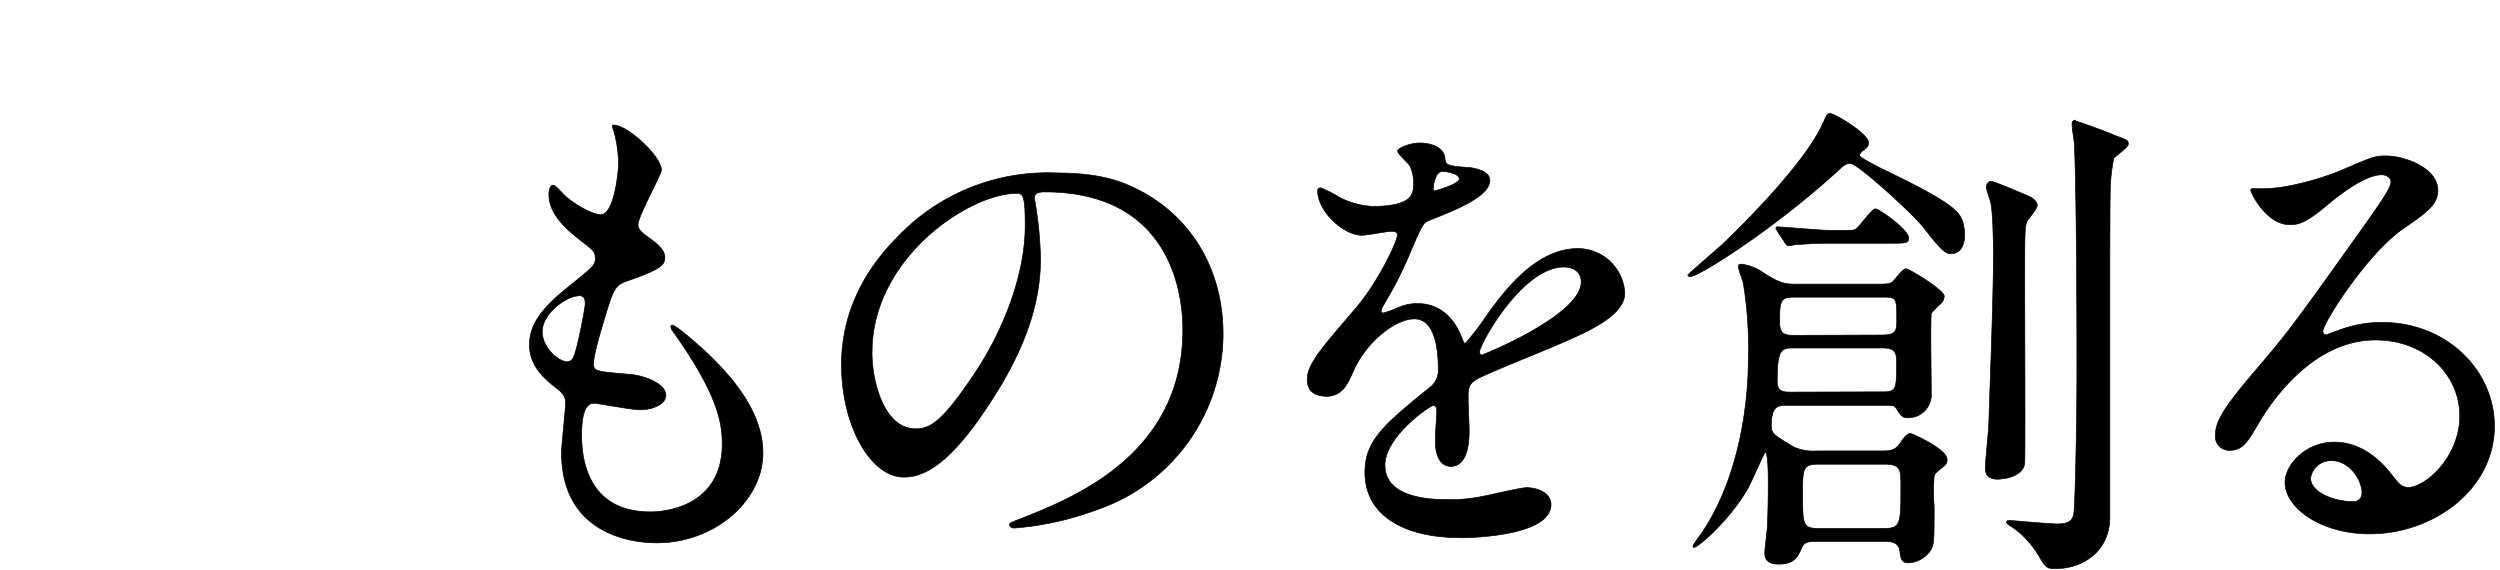
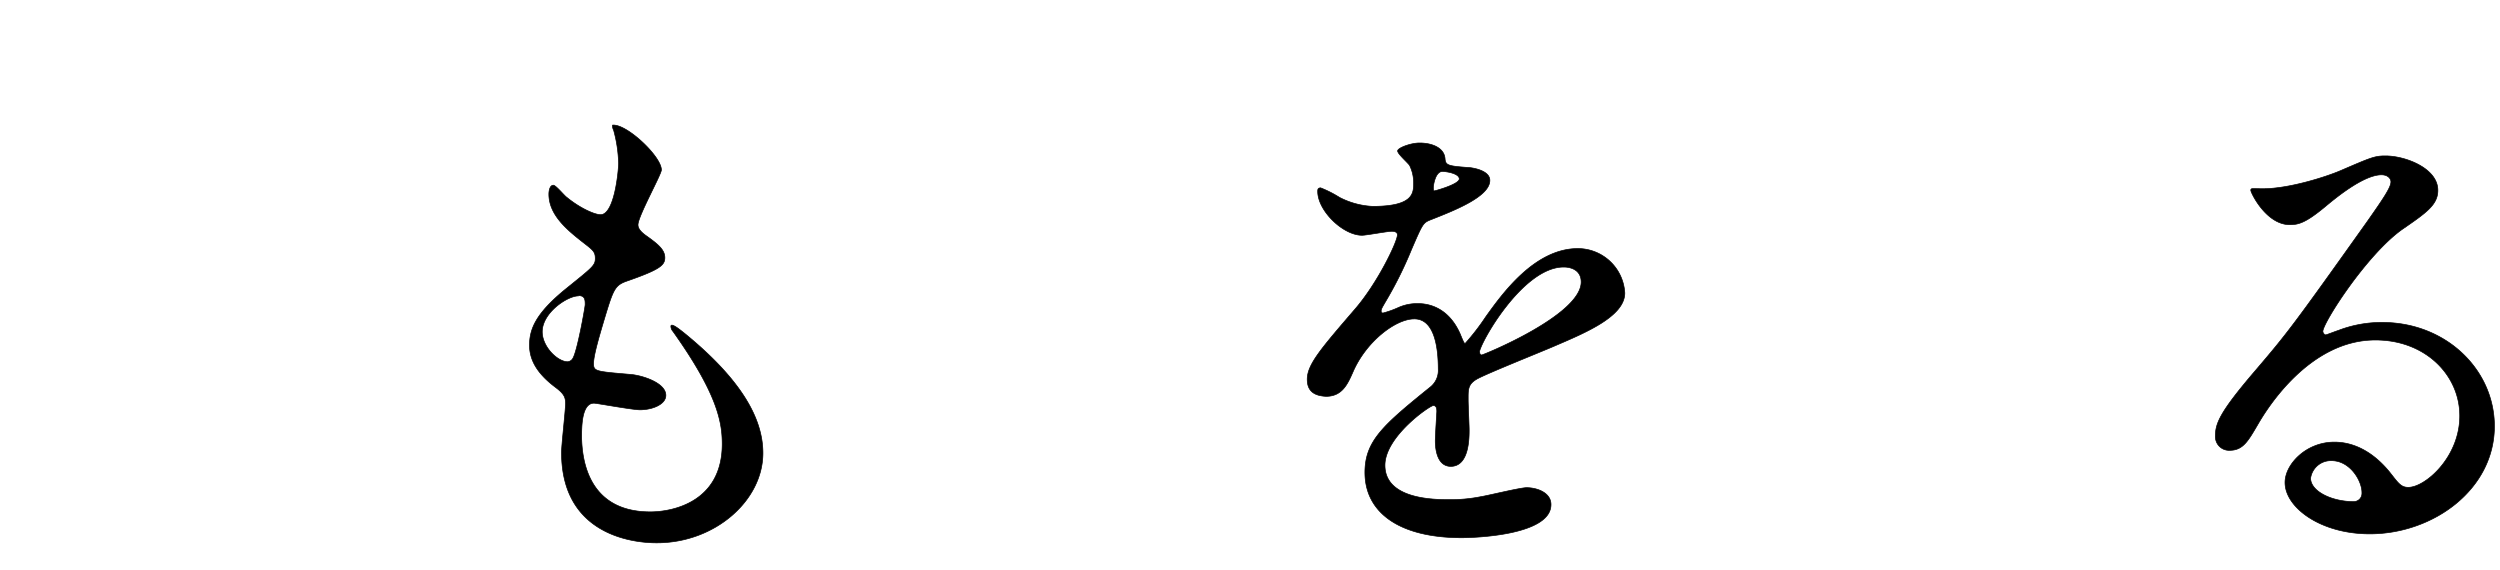
<svg xmlns="http://www.w3.org/2000/svg" data-name="レイヤー 1" width="377" height="86" viewBox="0 0 377 86">
  <g stroke="#000" stroke-linecap="round" stroke-linejoin="round" stroke-width=".1">
    <path data-name="パス 16073" d="M99.74 25.62c0 .69-3.53 7-3.53 8.28 0 .53.37 1.05 1.35 1.73 1.8 1.28 2.7 2.1 2.7 3.24s-.82 1.8-5.56 3.46c-2 .67-2.18 1.2-3.61 5.94-.46 1.58-1.58 5.18-1.58 6.54 0 1.2.3 1.2 5.56 1.65 1.81.15 5.34 1.28 5.34 3.16 0 1.35-2 2.18-3.91 2.18-1.13 0-6.54-1-6.92-1-1.87 0-1.87 3.53-1.87 5.18.07 3.39 1 11.21 10.37 11.21 3.16 0 10.83-1.36 10.83-10.23 0-3.24-.68-7.52-7.44-17a1.16 1.16 0 01-.3-.75c0-.67 1.65.75 1.88.91 8.64 7 12 12.93 12 18.2 0 7.15-7.22 13.54-16 13.54-1.43 0-14.37 0-14.37-13.62 0-1.2.6-6.32.6-7.37 0-.9-.15-1.42-1.43-2.4-2.7-2-4-4.06-4-6.4s.82-4.74 5.56-8.57c3.91-3.16 4.36-3.46 4.36-4.52s-.37-1.28-2-2.55c-2.19-1.73-5-4-5-7.15 0-.53.15-1.35.68-1.35.37 0 1.66 1.58 2 1.81 2 1.65 4.22 2.63 5.12 2.63 2.11 0 2.71-6.7 2.71-7.75a20.41 20.41 0 00-.75-5 1.31 1.31 0 01-.16-.75c2.11-.24 7.37 4.73 7.37 6.75zm-12.49 19c-1.72 0-5.48 2.56-5.48 5.41 0 2.27 2.32 4.52 3.83 4.52a1 1 0 00.83-.6c.68-1.28 1.81-7.67 1.81-8 0-.69 0-1.37-.99-1.37z" />
-     <path data-name="パス 16074" d="M156 30c0 .23.15.53.15.83a56.76 56.76 0 01.76 8.12c0 5-1.14 12-7.75 22-6 9.18-9.86 11-12.86 11-5 0-9.4-7.74-9.4-16.92 0-4 .82-11.58 8.34-19.18a31.18 31.18 0 0124-9.77c6.85 0 10 1.36 12.12 2.4 8.12 4 13.08 12 13.08 21.89a28.06 28.06 0 01-18.95 26.47A46.15 46.15 0 01153 79.63c-.3 0-.75-.08-.75-.53 0-.23.15-.3 2-1 7.75-3.1 24.12-9.61 24.12-28.33 0-2.94-.31-20.83-20.84-20.83-1.53 0-1.53.6-1.53 1.06zm-24.5 23.08c0 4.89 2 11.58 6.55 11.58 2.18 0 4-.9 9.18-8.73 4-6.08 7.37-14.43 7.37-21.88 0-4.51-.3-4.89-1.29-4.89-7.13 0-21.8 9.71-21.8 23.92z" />
    <path data-name="パス 16075" d="M197.13 57.21c0-2.25 2.1-4.66 7.21-10.6 3.39-3.91 6.39-10.15 6.39-11.2 0-.45-.52-.53-.82-.53-.75 0-3.83.6-4.52.6-2.85 0-6.68-3.69-6.68-6.62 0-.23 0-.53.45-.53a16.93 16.93 0 012.84 1.44 12.12 12.12 0 005 1.35c6.17 0 6.17-2 6.17-3.54a5.86 5.86 0 00-.6-2.63c-.23-.38-1.81-1.73-1.81-2.19s2-1.2 3.31-1.2c1.81 0 3.69.68 3.84 2.34.07 1 .38 1.13 3.38 1.35.53 0 3.38.37 3.38 1.95 0 2.48-5.49 4.59-8.94 5.95-1.13.45-1.2.6-2.86 4.44a59.16 59.16 0 01-4.06 8.12c-.38.67-.53.9-.53 1.2a.29.29 0 00.26.3h0a14.67 14.67 0 002.33-.83 6.91 6.91 0 012.94-.6c1 0 4.44.15 6.39 4.59.52 1.27.6 1.42.75 1.42a34.65 34.65 0 003.09-4c2.48-3.46 7.37-10.31 13.91-10.31a7.1 7.1 0 017.07 6.7c0 3.54-5.94 6-10.6 8-1.89.83-10.38 4.21-11.73 5s-1.29 1.58-1.29 3.15c0 .69.15 3.84.15 4.52 0 1.2 0 5.48-2.77 5.48-2 0-2.34-2.47-2.34-3.83 0-.75.23-4.35.23-4.43 0-.31 0-.91-.53-.91s-7.29 4.67-7.29 9c0 5.18 7.52 5.18 9.7 5.18a22.86 22.86 0 004.81-.45c1-.15 5.87-1.35 6.85-1.35 1.58 0 3.68.75 3.68 2.55 0 4.66-11.65 5-13.46 5-9.56 0-14.6-3.9-14.6-9.84 0-4.82 2.86-7.22 9.93-12.94a3.19 3.19 0 001.13-2.63c0-3.38-.6-7.59-3.61-7.59-2.85 0-7.29 3.45-9.25 8-.83 1.88-1.65 3.68-4.06 3.68-1.42-.07-2.84-.52-2.84-2.56zm19.17-28.43c.15 0 3.76-1 3.76-1.8s-1.88-1.12-2.55-1.12c-1.06 0-1.36 2.1-1.36 2.4s0 .52.15.52zm6.84 24.37c0 .16.08.38.3.38s15-6 15-11c0-1.88-1.65-2.26-2.63-2.26-6.24 0-12.71 11.66-12.71 12.86z" />
-     <path data-name="パス 16076" d="M296.28 35.32c0 2.72-1.58 2.94-1.95 2.94-.83 0-1.28-.08-4.29-4-1.73-2.17-9.93-9.62-11-9.62-.6 0-1 .3-1.58.83-9.77 9-21.28 16.24-22.56 16.24-.15 0-.38-.07-.38-.22s4.89-4.29 5.72-5.12C263.64 33.08 272 24.65 274.7 19c.83-1.73.83-1.88 1.27-1.88.76 0 5.8 3.08 5.8 4.36 0 .6-.22.83-.9 1.27-.08.09-.45.39-.45.69s2.63 1.65 3.24 1.95c11.27 5.42 12.1 6.62 12.47 8.73a6 6 0 01.15 1.2zM274.1 81.66c-1.58 0-2 .07-2.42 1-.6 1.35-1.12 2.41-3.45 2.41-2.1 0-2.1-1.2-2.1-1.8s.37-3.16.37-3.76c.15-2.64.15-6 .15-6.85 0-.68 0-4.44-.45-4.44-.15 0-2.11 4.51-2.56 5.34-2.86 5-7.6 9-8.19 9-.08 0-.15-.08-.15-.22s.9-1.36 1.42-2.11c6.92-10.38 6.92-24.14 6.92-25.87a59.89 59.89 0 00-.75-11.66c-.07-.37-.75-2.1-.75-2.48s.22-.38.6-.38a8.06 8.06 0 013.38 1.43c2.4 1.51 3.16 1.58 4.81 1.58h12.48c1.14 0 1.66-.07 2-.37s1.5-1.95 2-1.95 5.78 3.23 5.78 4.13a1.67 1.67 0 01-.6 1.2c-.22.15-1 1-1.35 1.35-.15 1.06 0 10.53 0 12.56A3.48 3.48 0 01287.7 63c-.74 0-1-.22-1.65-1.28-.37-.6-.67-.6-2-.6h-14.47c-1.35 0-2.47 0-2.47 3.08 0 1.13.29 1.36 3.45 3.24A7.45 7.45 0 00274 68h9.85c1.43 0 2-.15 2.78-1.28.52-.83 1-1.35 1.51-1.35.14 0 5.48 2.33 5.48 3.91a1.17 1.17 0 01-.45 1c-1.28 1-1.42 1.21-1.5 1.51a32 32 0 000 4.59c0 5.18 0 5.79-.6 6.7a4.3 4.3 0 01-3.23 1.8c-1.13 0-1.21-.68-1.35-1.8-.15-1.36-1.44-1.43-2.33-1.43zm4.06-46.93c1.35 0 1.5 0 1.81-.3.52-.38 2.32-2.94 2.85-2.94s5 3.16 5 4.36c0 .83-.3.83-2.86.83h-9.92c-1 0-3.54.16-4.45.23a4.48 4.48 0 01-.89.15c-.23 0-.31-.15-.53-.46l-1.13-1.72c-.23-.38-.23-.38-.23-.45a.19.19 0 01.17-.22h.06c.68 0 6.47.52 7.67.52zM284 59.09c2 0 2-.45 2-4.51 0-1.27-.15-2.1-2-2.1h-13.51c-1.8 0-2.49.07-2.49 5 0 1.58.9 1.65 2 1.65zm-.15-8.57c2.18 0 2.18-.75 2.18-2.33 0-3.16 0-3.38-2-3.38h-13.54c-2.11 0-2.11.75-2.11 3.76 0 1.58.45 2 2.11 2zM274.32 70c-2.48 0-2.48.6-2.48 4.51 0 4.66 0 5.18 2.48 5.18h9.78c2.55 0 2.55-.67 2.55-6.53 0-2.26 0-3.16-2.47-3.16zm26-42.64c.45 0 5.55 2.18 6 2.41.31.22.9.67.9 1.2s-1.43 2.11-1.58 2.48c-.31.9-.31 1.66-.31 9.18 0 4.28.08 26.32 0 27.14-.14 1.88-2.63 2.49-4.13 2.49-1.65 0-1.81-1.05-1.81-1.66 0-1.12.53-6 .53-7 .23-7.22.69-18.88.69-25.49 0-1.52-.09-6.63-.46-7.75-.6-1.89-.68-2.11-.6-2.26.08-.53.37-.75.76-.75zm12.68-9.1c.3 0 5.18 1.8 5.95 2.18 1.87.67 2 .75 2 1.28s-1.95 1.8-2.19 2.18a26.91 26.91 0 00-.52 4.21c-.08 2.33-.08 14.36-.08 19.47V78c0 5.11-4.05 7.75-8.19 7.75-1.28 0-1.5-.15-2.56-2a13.91 13.91 0 00-3.9-4.22c-.84-.52-.91-.6-.91-.82s.3-.23.45-.23 6.09.53 7.22.53c1.36 0 2.34-.3 2.48-1.73.16-1 .45-12.64.45-22 0-8.36-.07-25.95-.37-33.39 0-.6-.53-3.09-.3-3.54a.45.45 0 01.44-.22z" />
    <path data-name="パス 16077" d="M370.93 62.71c0-6.17-5.2-11.44-12.72-11.44-9.93 0-16.32 10.31-17.67 12.64-1.5 2.55-2.26 4-4.29 4a2.06 2.06 0 01-2.17-2 .71.71 0 010-.14c0-1.88.6-3.54 5.94-9.78 4.89-5.72 5.65-6.69 17-22.64 2.48-3.53 3.53-5.11 3.53-5.93 0-.53-.52-1.06-1.42-1.06-2.79 0-7.23 3.76-8.5 4.81-3 2.49-4.06 2.71-5.34 2.71-3.54 0-5.87-4.81-5.87-5.18s.23-.24 1.8-.24c4 0 9.56-1.8 11.67-2.7 4.66-2 5.19-2.25 6.84-2.25 3 0 7.9 1.87 7.9 5.19 0 2.17-1.73 3.38-5.34 5.86-5.42 3.84-12 14.14-12 15.41 0 .23.23.53.45.53.45-.14 1.44-.53 1.88-.67a18.27 18.27 0 016.62-1.21c9.63 0 16.92 7.15 16.92 15.65 0 9.55-9.25 16.24-18.8 16.24-7.45 0-12.78-4-12.78-7.75 0-2.71 3.15-6.09 7.44-6.09 3.54 0 6.47 2.11 8.57 4.82 1.06 1.35 1.5 2 2.56 2 2.51.04 7.78-4.49 7.78-10.78zm-19.33 6.76a3.08 3.08 0 00-3.16 2.64c0 2 3.23 3.53 6.47 3.53a1.23 1.23 0 001.27-1.21.75.75 0 000-.15c0-1.8-1.8-4.81-4.58-4.81z" />
  </g>
</svg>